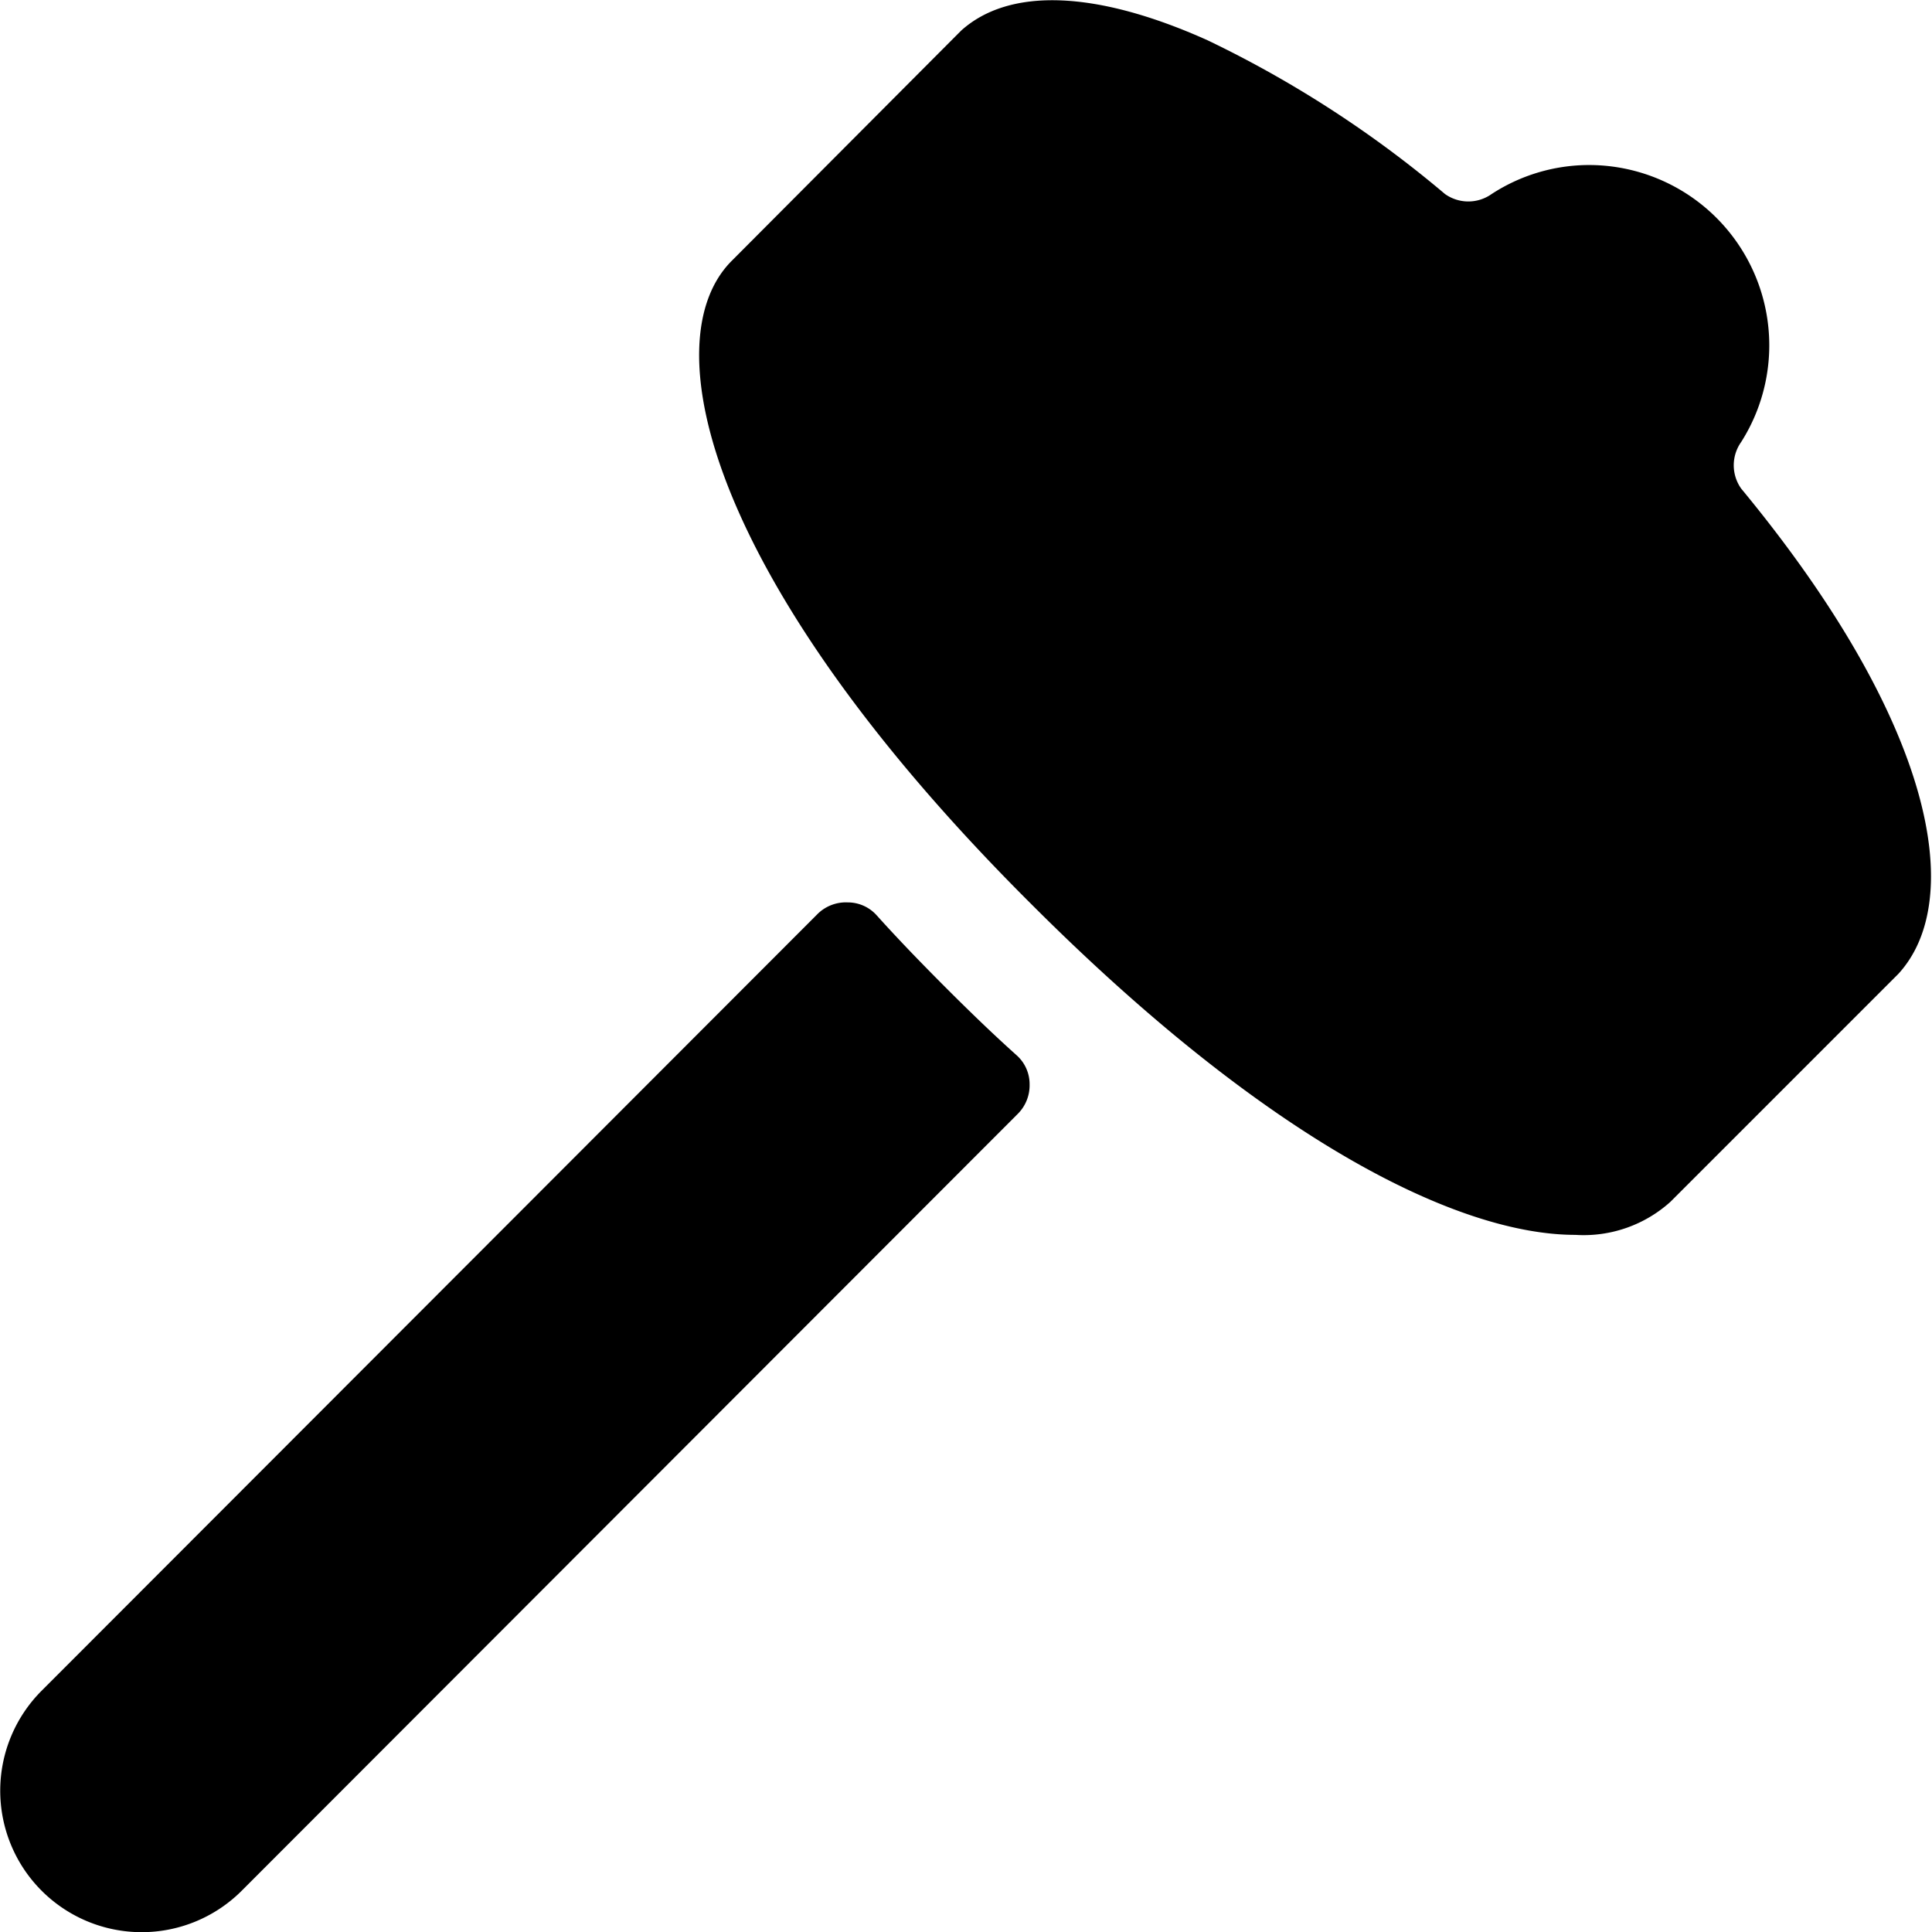
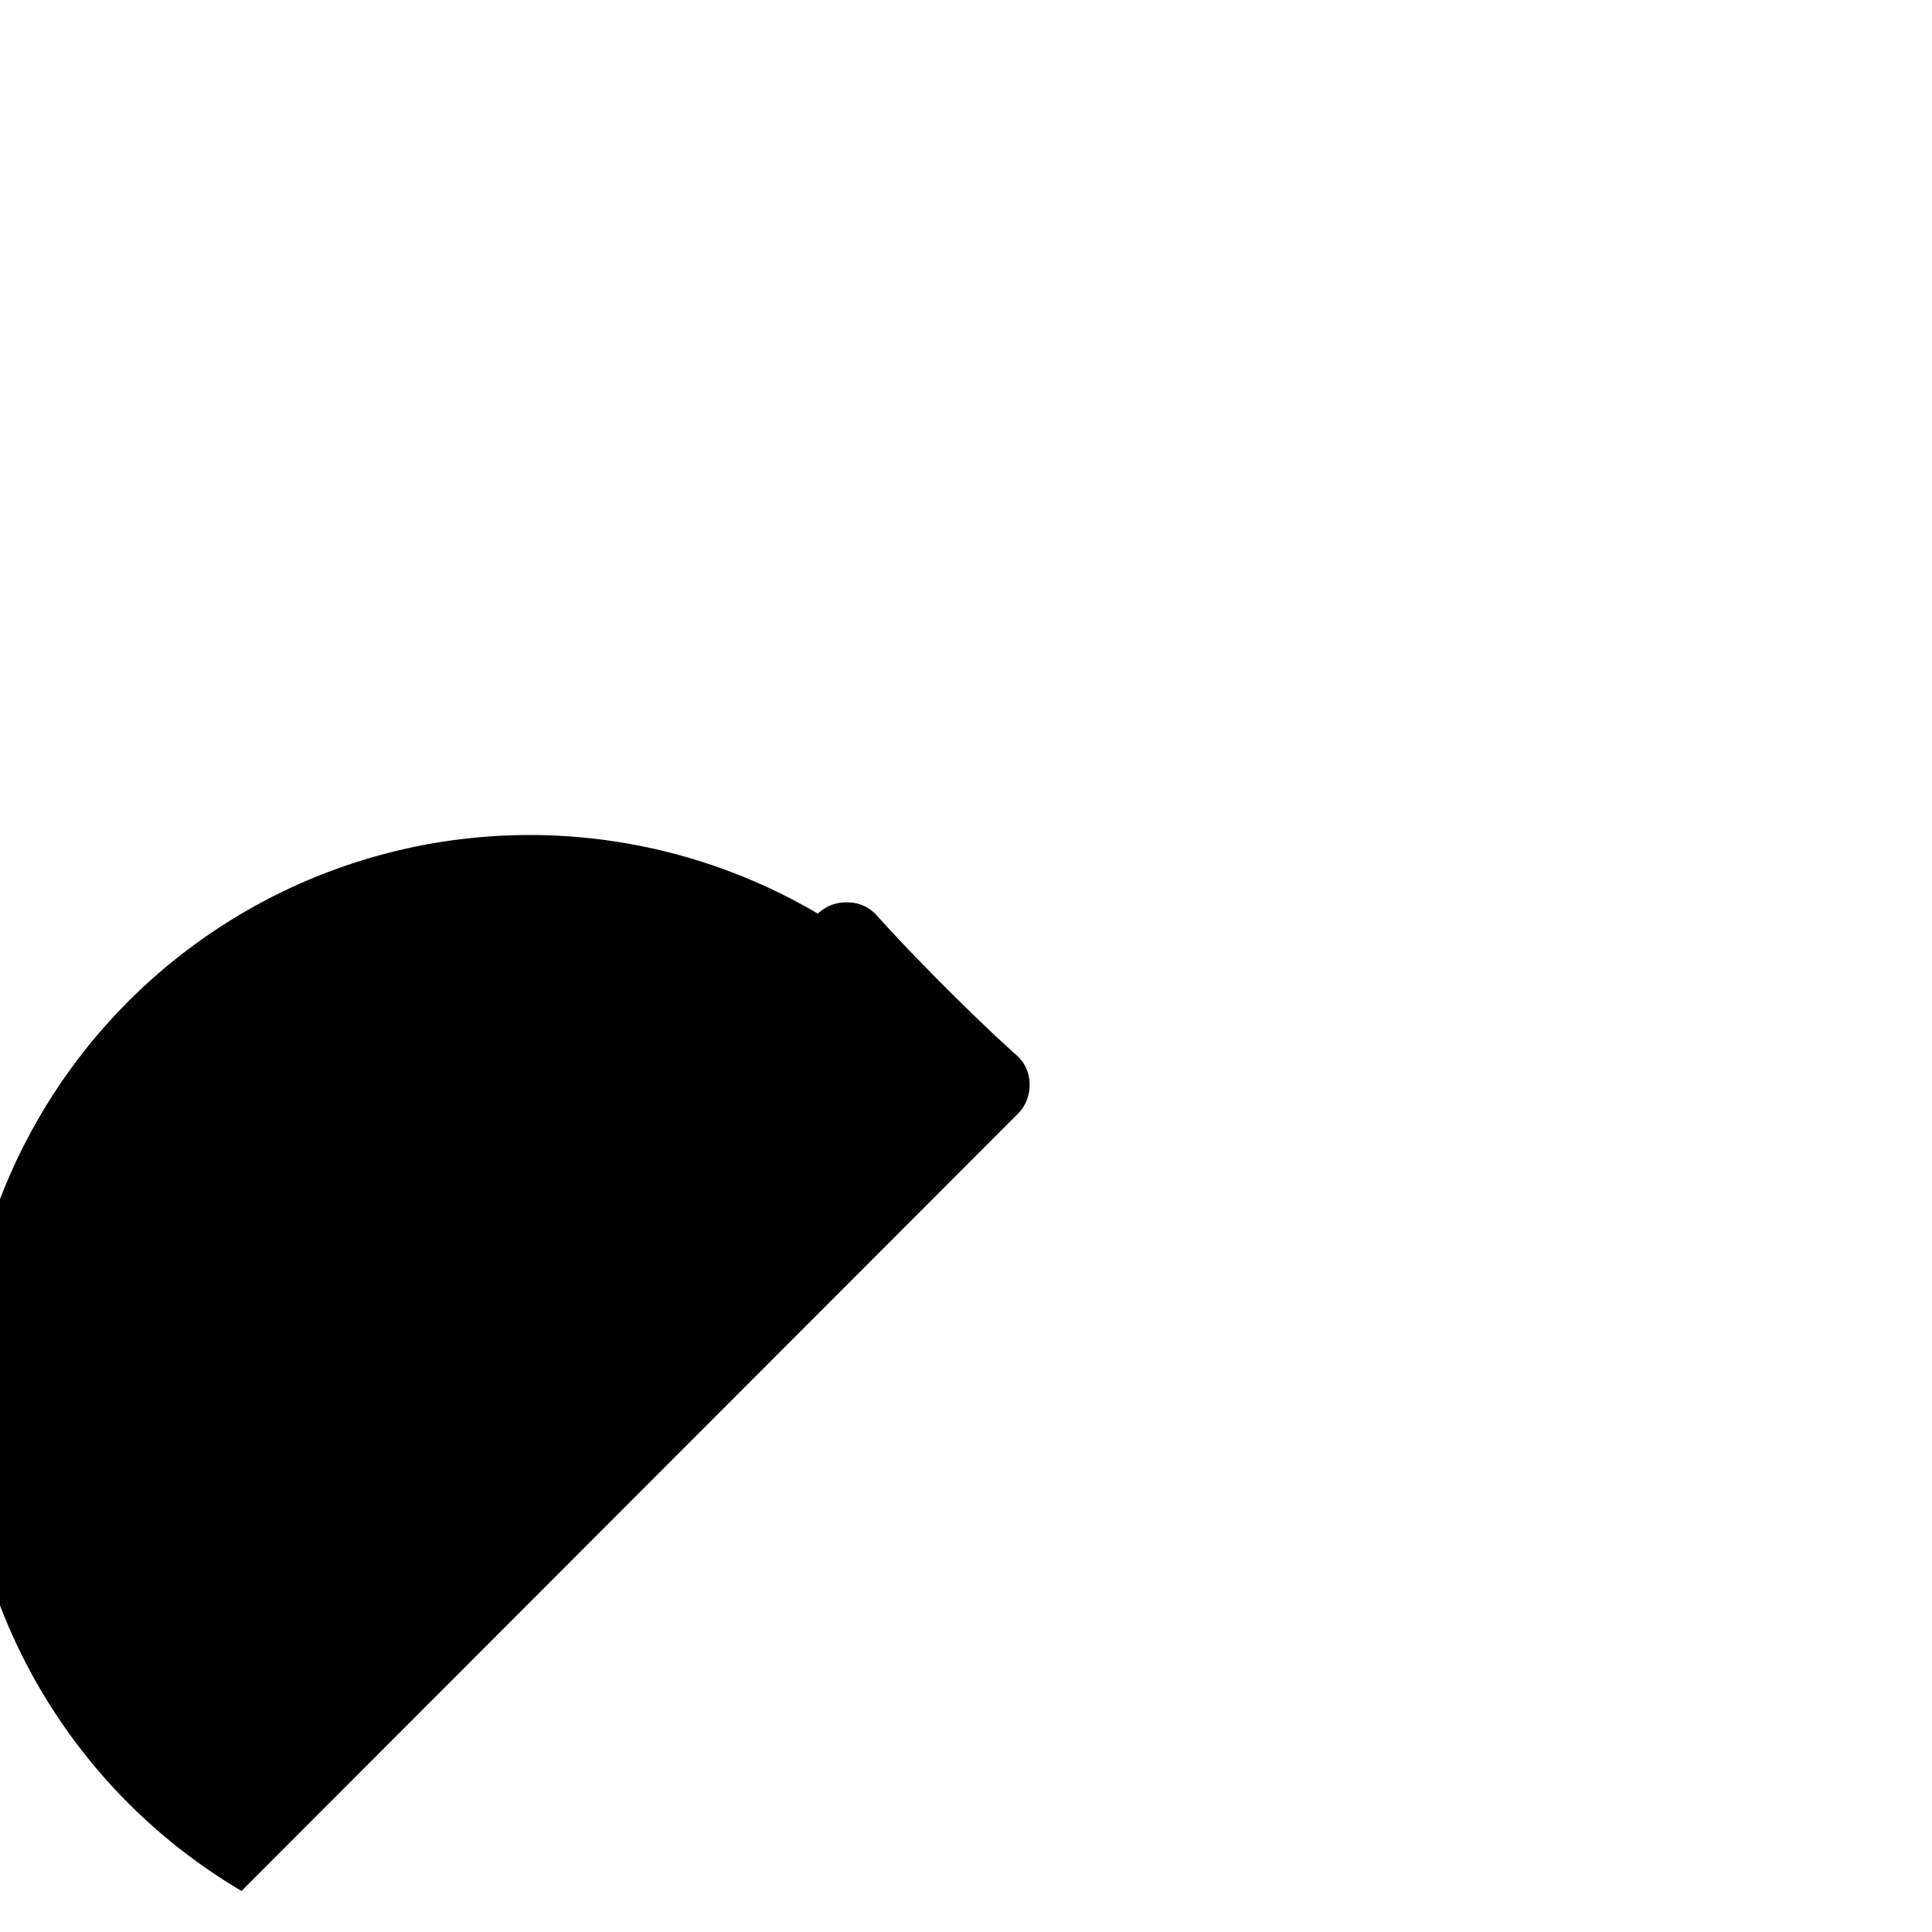
<svg xmlns="http://www.w3.org/2000/svg" viewBox="0 0 24 24">
  <g>
-     <path d="M21.63 6.07a0.5 0.5 0 0 1 0 -0.58 2.24 2.24 0 0 0 -1.9 -3.44 2.22 2.22 0 0 0 -1.2 0.36 0.5 0.5 0 0 1 -0.58 0A13.81 13.81 0 0 0 15 0.5c-1.38 -0.62 -2.46 -0.66 -3.06 -0.12L9.09 3.24c-1 1 -0.29 4 3.73 8 2.94 2.94 5.3 4.1 6.75 4.1a1.61 1.61 0 0 0 1.18 -0.41l2.83 -2.83c0.84 -0.91 0.47 -3.1 -1.95 -6.03Z" fill="#000000" stroke-width="1" />
-     <path d="M11.76 12.28c-0.31 -0.31 -0.6 -0.61 -0.87 -0.91a0.48 0.48 0 0 0 -0.36 -0.16 0.5 0.5 0 0 0 -0.37 0.14L0.52 21A1.75 1.75 0 0 0 3 23.49l9.65 -9.66a0.5 0.5 0 0 0 0.14 -0.36 0.48 0.48 0 0 0 -0.16 -0.36c-0.29 -0.26 -0.58 -0.54 -0.87 -0.83Z" fill="#000000" stroke-width="1" />
+     <path d="M11.76 12.28c-0.31 -0.31 -0.6 -0.61 -0.87 -0.91a0.48 0.48 0 0 0 -0.36 -0.16 0.5 0.5 0 0 0 -0.37 0.14A1.75 1.75 0 0 0 3 23.49l9.65 -9.66a0.5 0.5 0 0 0 0.14 -0.36 0.48 0.48 0 0 0 -0.16 -0.36c-0.29 -0.26 -0.58 -0.54 -0.87 -0.83Z" fill="#000000" stroke-width="1" />
  </g>
</svg>